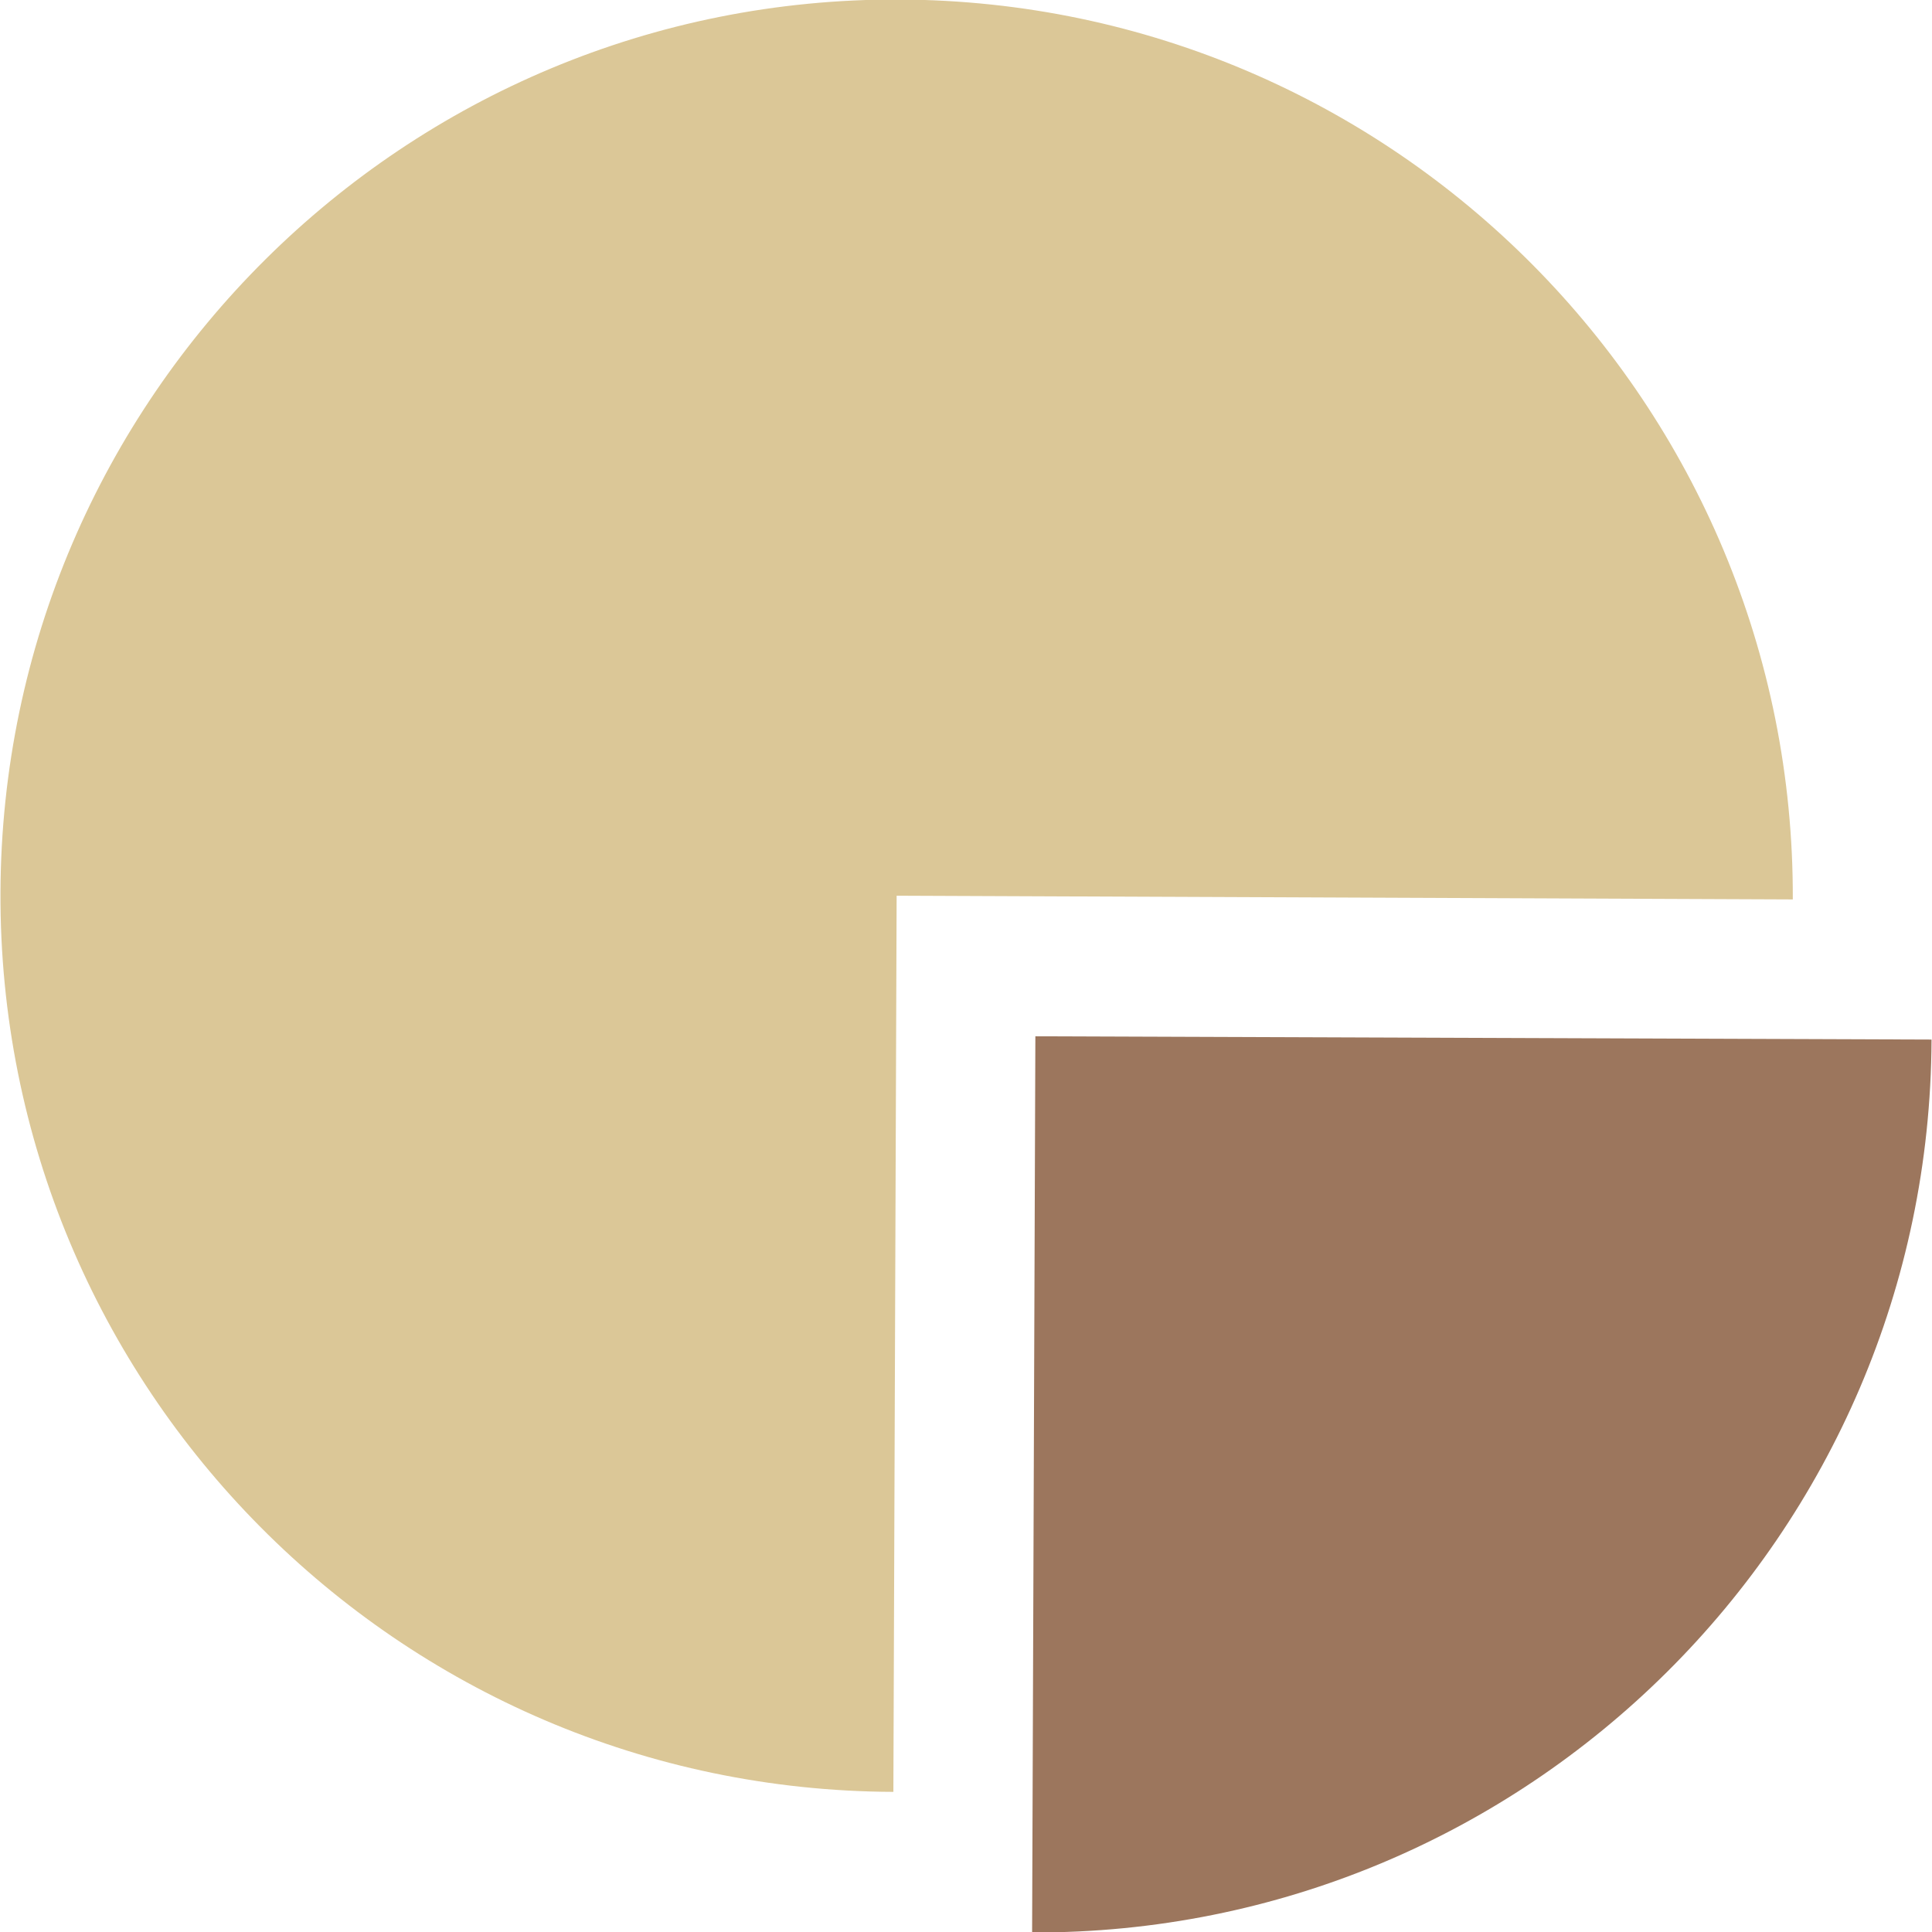
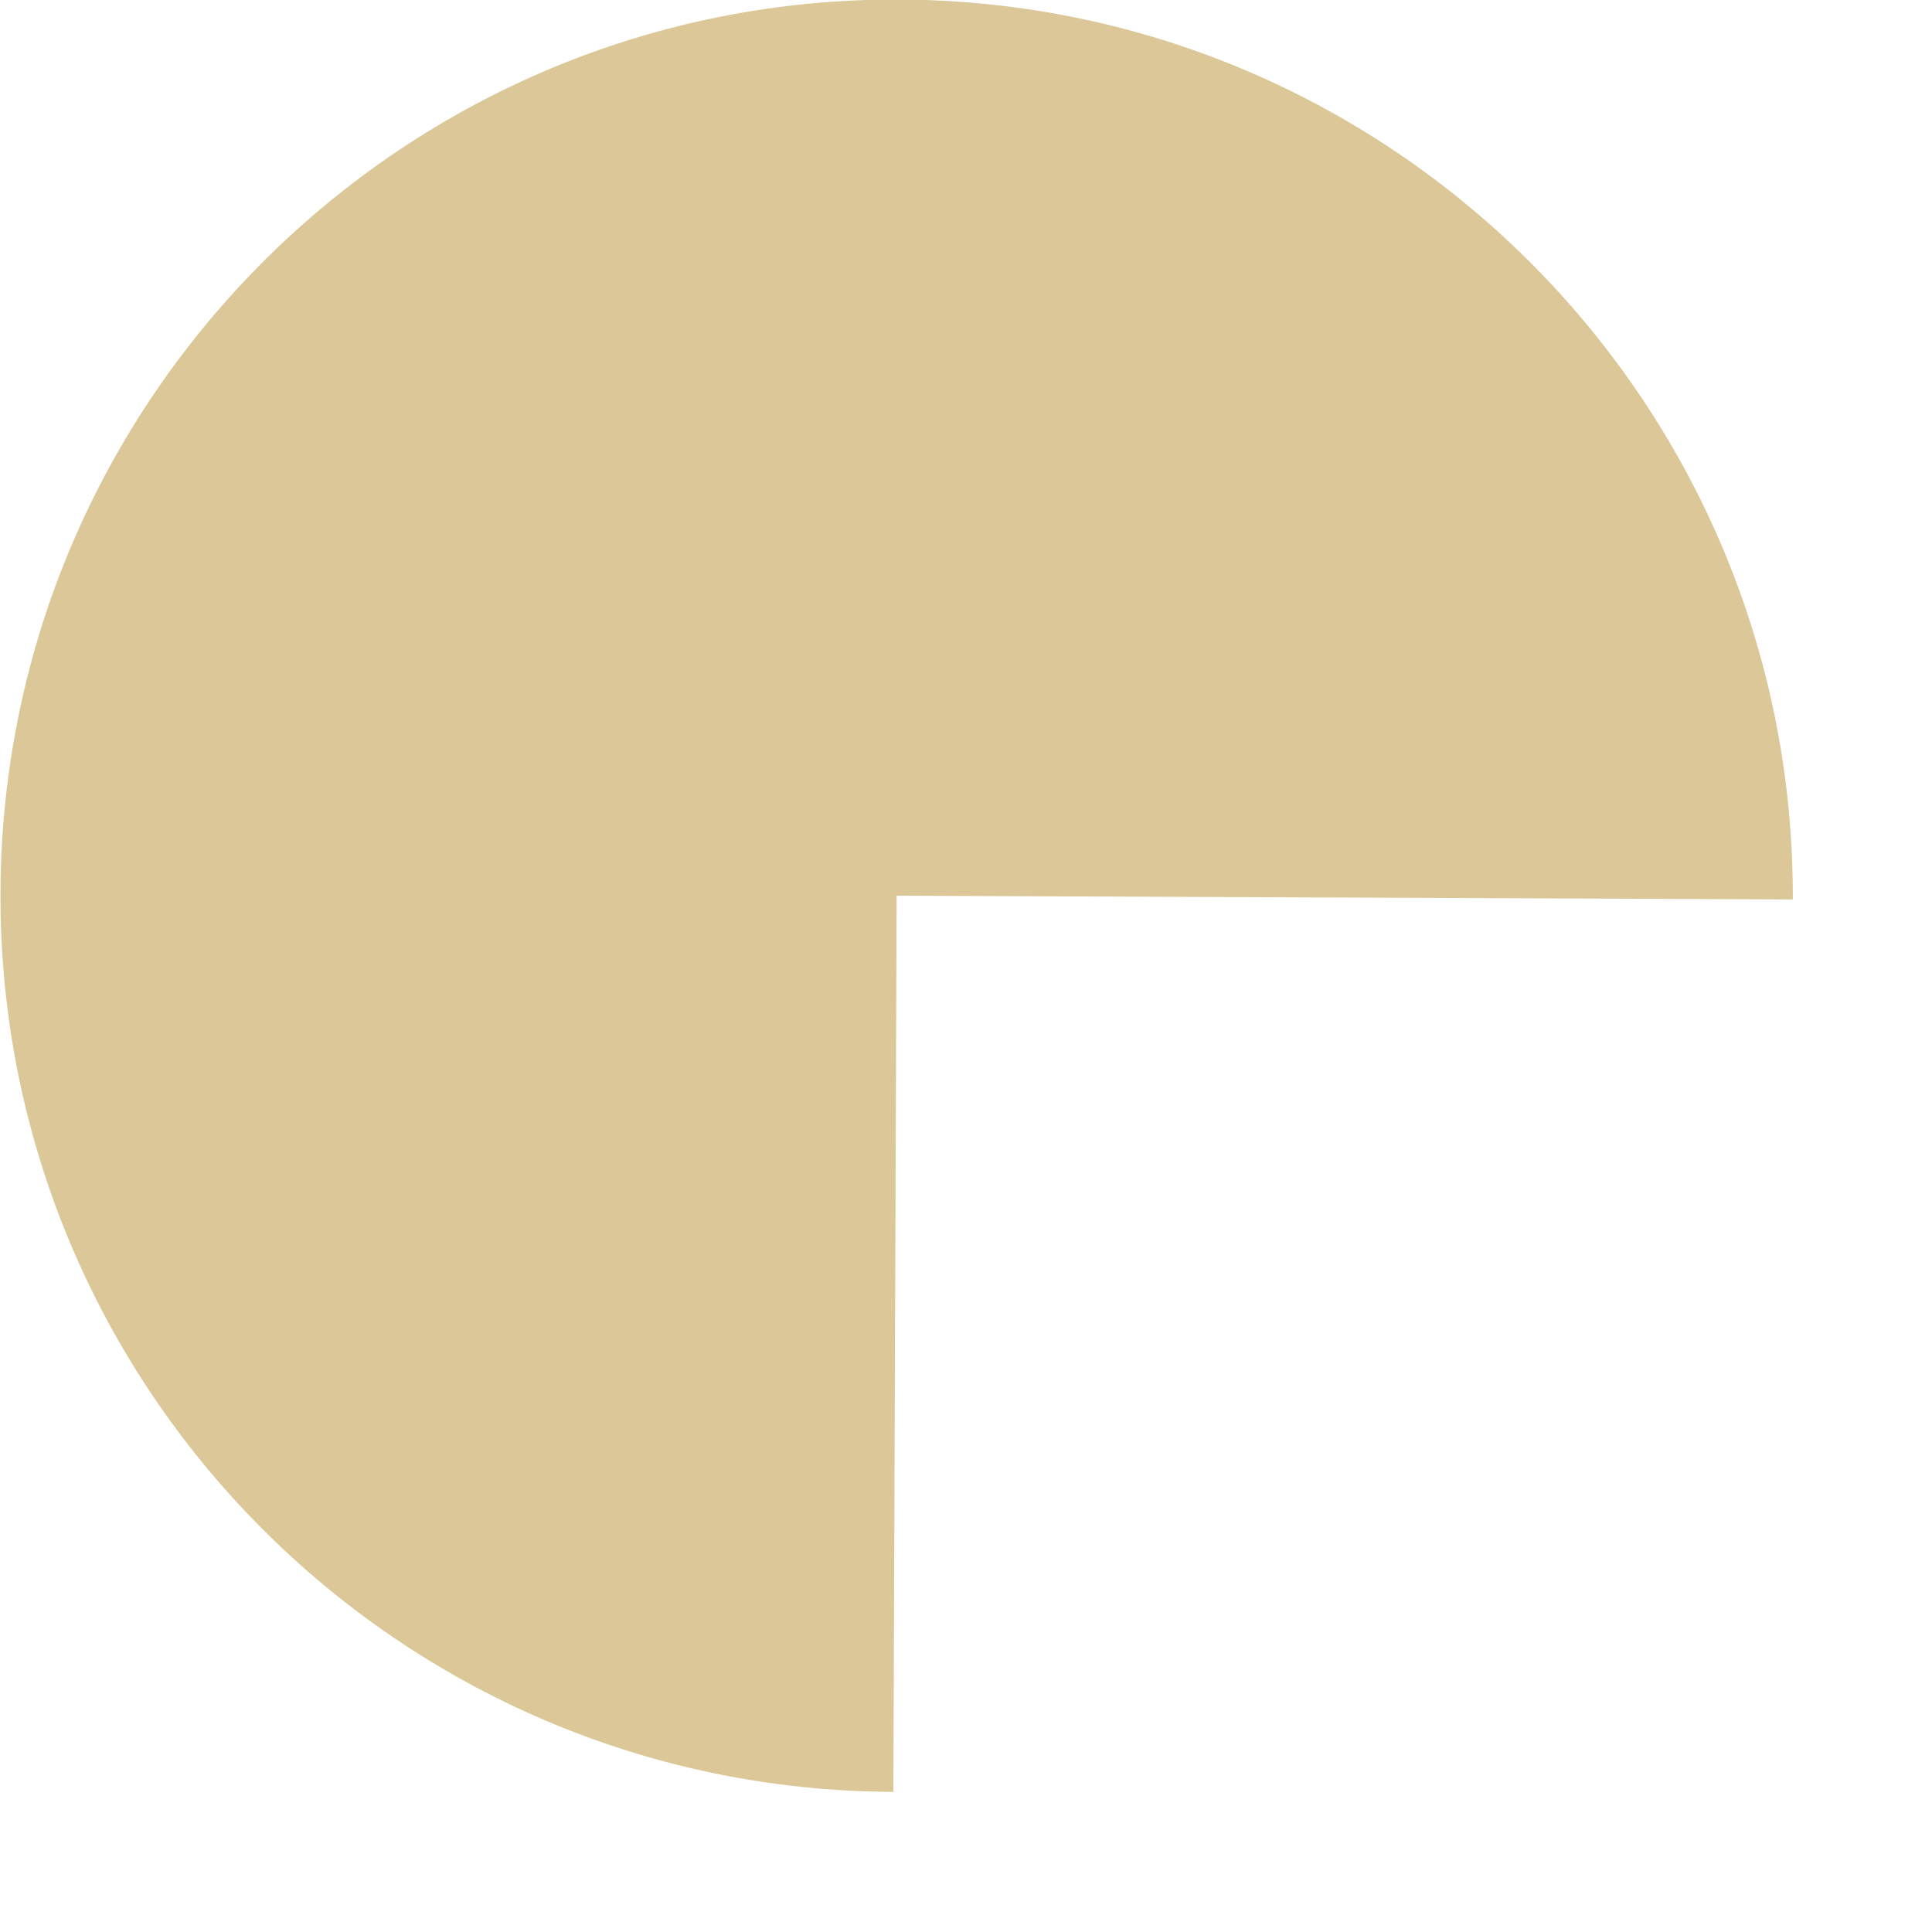
<svg xmlns="http://www.w3.org/2000/svg" version="1.1" id="Layer_1" x="0px" y="0px" viewBox="0 0 415 415" style="enable-background:new 0 0 415 415;" xml:space="preserve">
  <style type="text/css">
	.st0{fill:#DBC797;}
	.st1{fill:#9C765D;}
</style>
  <g>
    <path class="st0" d="M385.1,193.2C385.5,86.9,299.6,0.4,193.3-0.1S0.5,85.4,0.1,191.7s85.4,192.8,191.8,193.2l0.7-192.5   L385.1,193.2z" />
-     <path class="st1" d="M414.9,223.3l-192.5-0.7l-0.7,192.5C328,415.5,414.5,329.6,414.9,223.3z" />
  </g>
</svg>